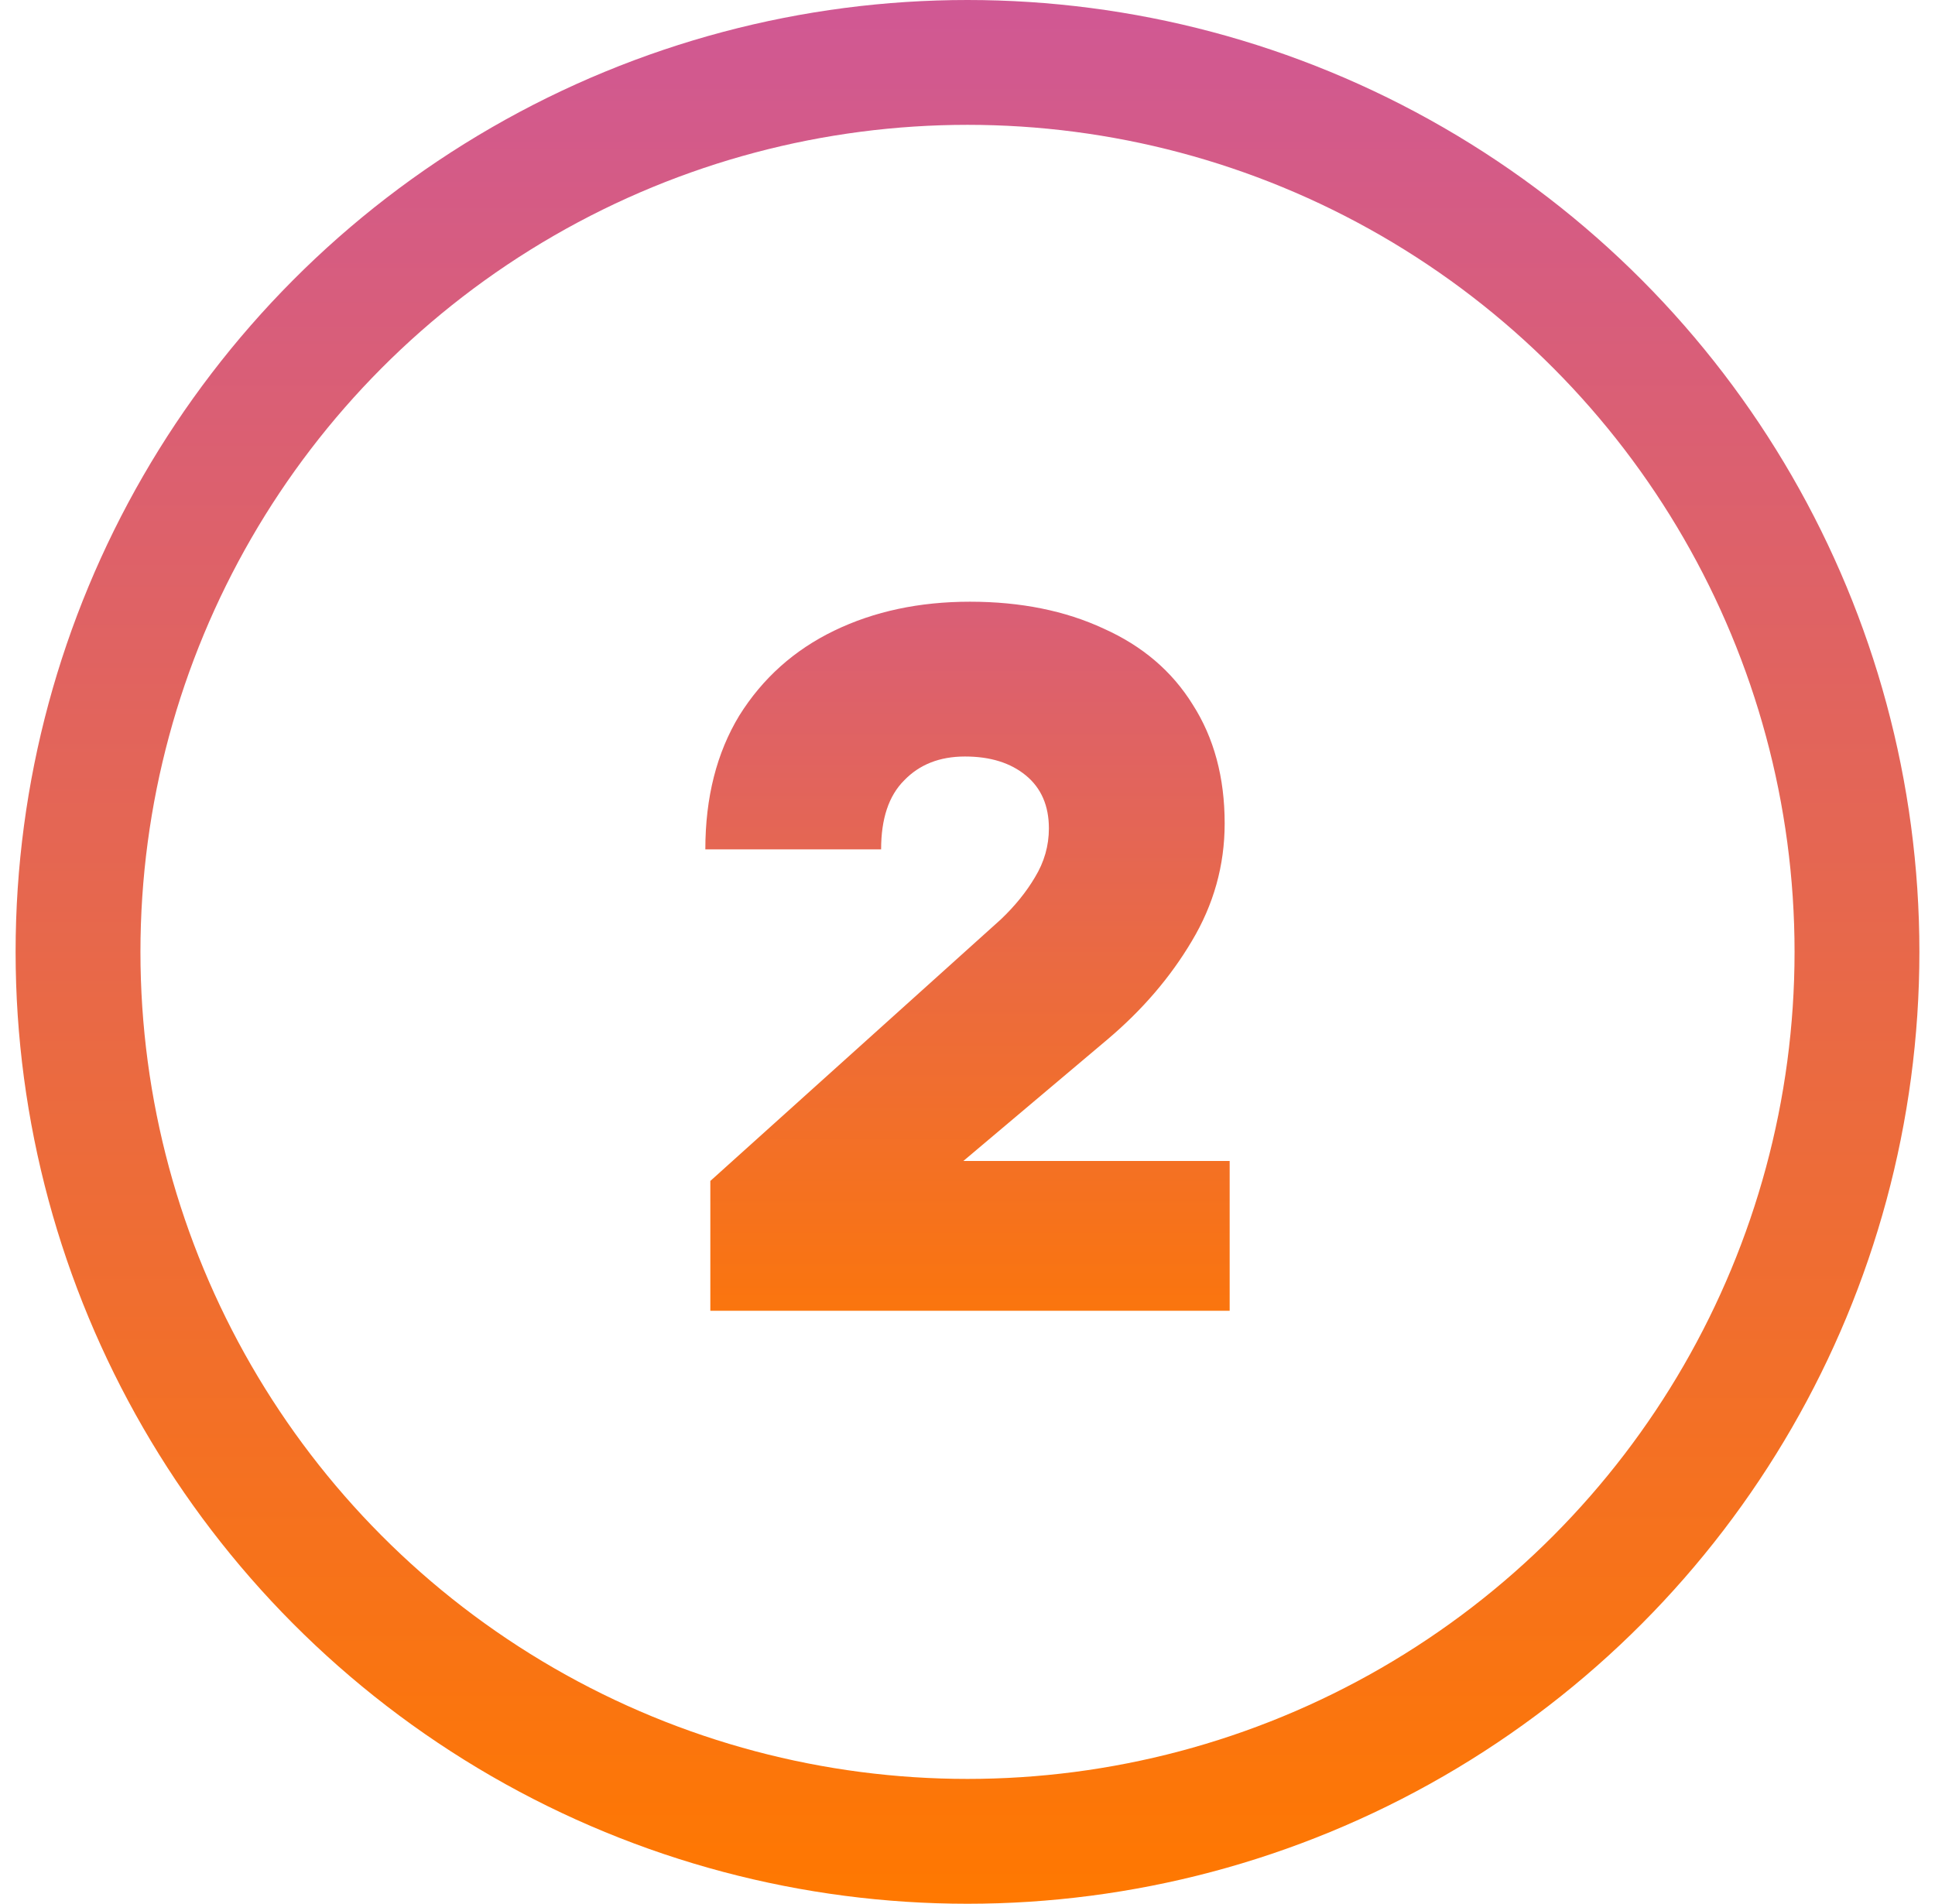
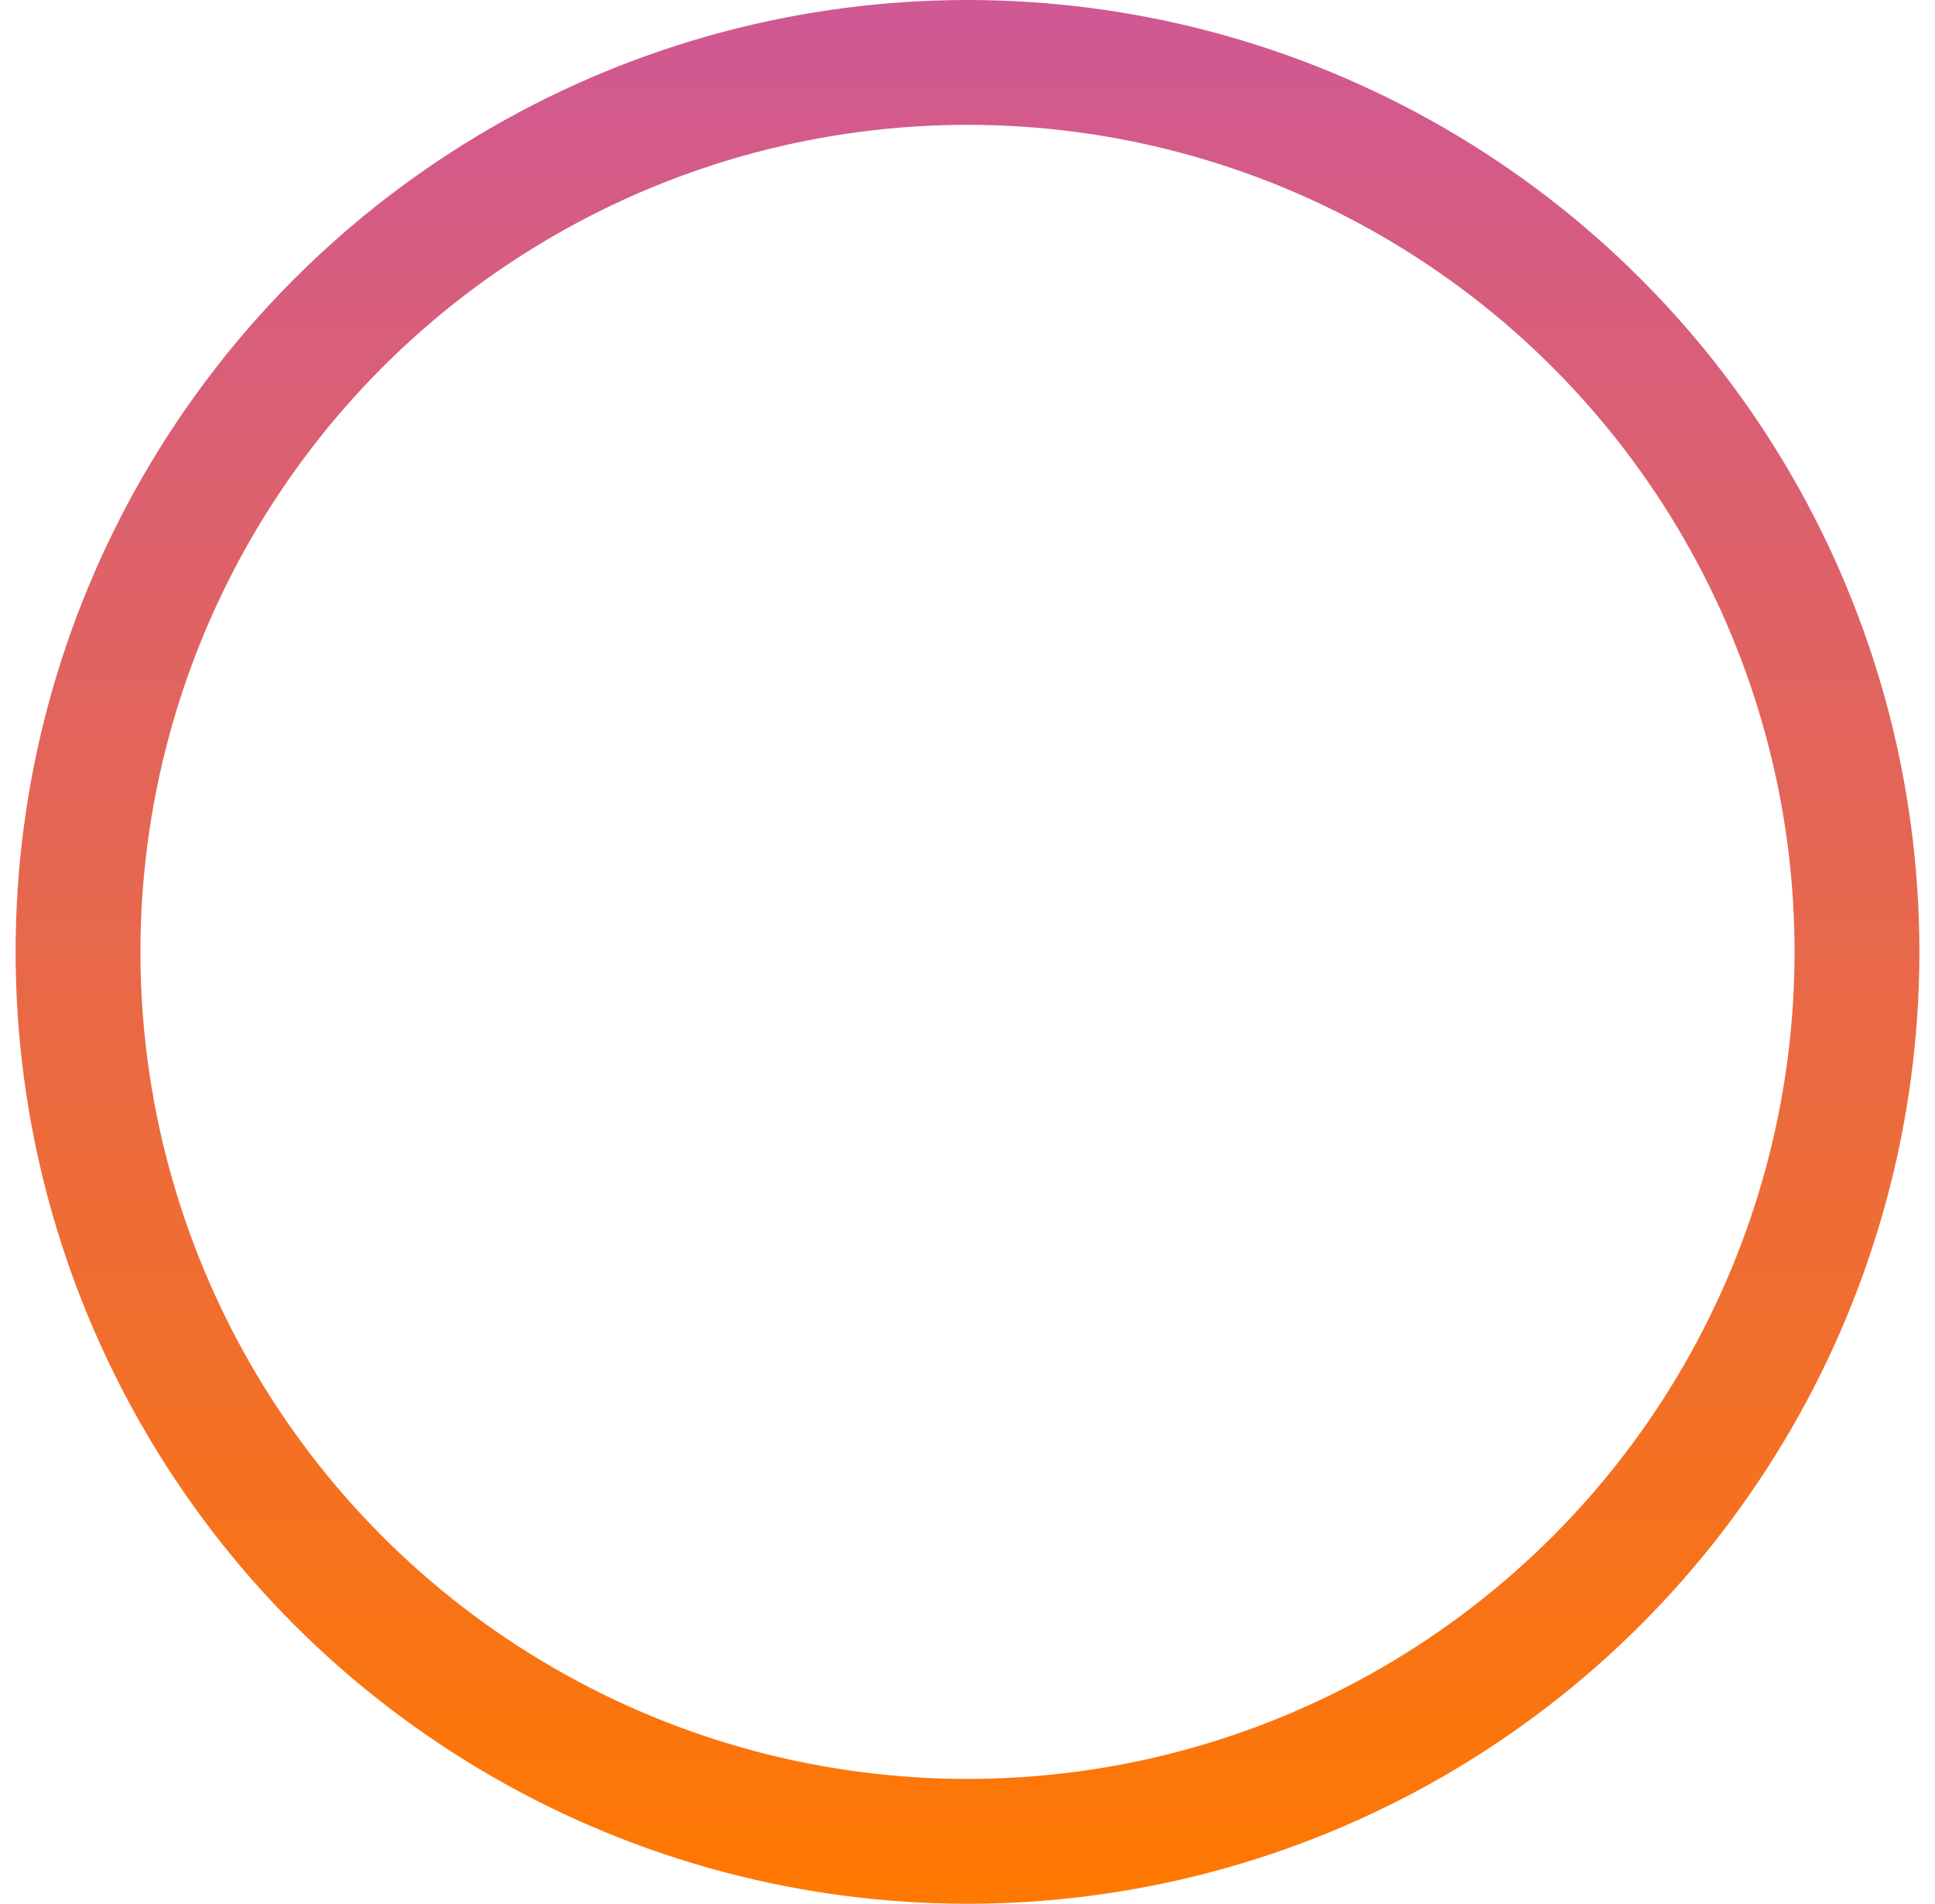
<svg xmlns="http://www.w3.org/2000/svg" width="62" height="61" viewBox="0 0 62 61" fill="none">
-   <path d="M22.76 37.84L32.072 29.456C32.52 29.029 32.883 28.581 33.16 28.112C33.459 27.621 33.608 27.099 33.608 26.544C33.608 25.819 33.363 25.253 32.872 24.848C32.381 24.443 31.731 24.24 30.92 24.24C30.109 24.24 29.459 24.496 28.968 25.008C28.477 25.499 28.232 26.235 28.232 27.216H22.6C22.6 25.552 22.963 24.123 23.688 22.928C24.435 21.733 25.448 20.827 26.728 20.208C28.008 19.589 29.459 19.28 31.08 19.28C32.701 19.28 34.131 19.568 35.368 20.144C36.605 20.699 37.555 21.509 38.216 22.576C38.899 23.643 39.24 24.912 39.24 26.384C39.24 27.728 38.888 28.987 38.184 30.16C37.501 31.312 36.605 32.357 35.496 33.296L29.16 38.64L28.328 37.2H39.4V42H22.76V37.84Z" fill="url(#paint0_linear_117_397)" />
  <circle cx="31" cy="30.5" r="28.5" stroke="url(#paint1_linear_117_397)" stroke-width="4" />
  <defs>
    <linearGradient id="paint0_linear_117_397" x1="31" y1="13" x2="31" y2="45" gradientUnits="userSpaceOnUse">
      <stop stop-color="#D05894" />
      <stop offset="1" stop-color="#FF7800" />
    </linearGradient>
    <linearGradient id="paint1_linear_117_397" x1="31" y1="0" x2="31" y2="61" gradientUnits="userSpaceOnUse">
      <stop stop-color="#D05894" />
      <stop offset="1" stop-color="#FF7800" />
    </linearGradient>
  </defs>
</svg>